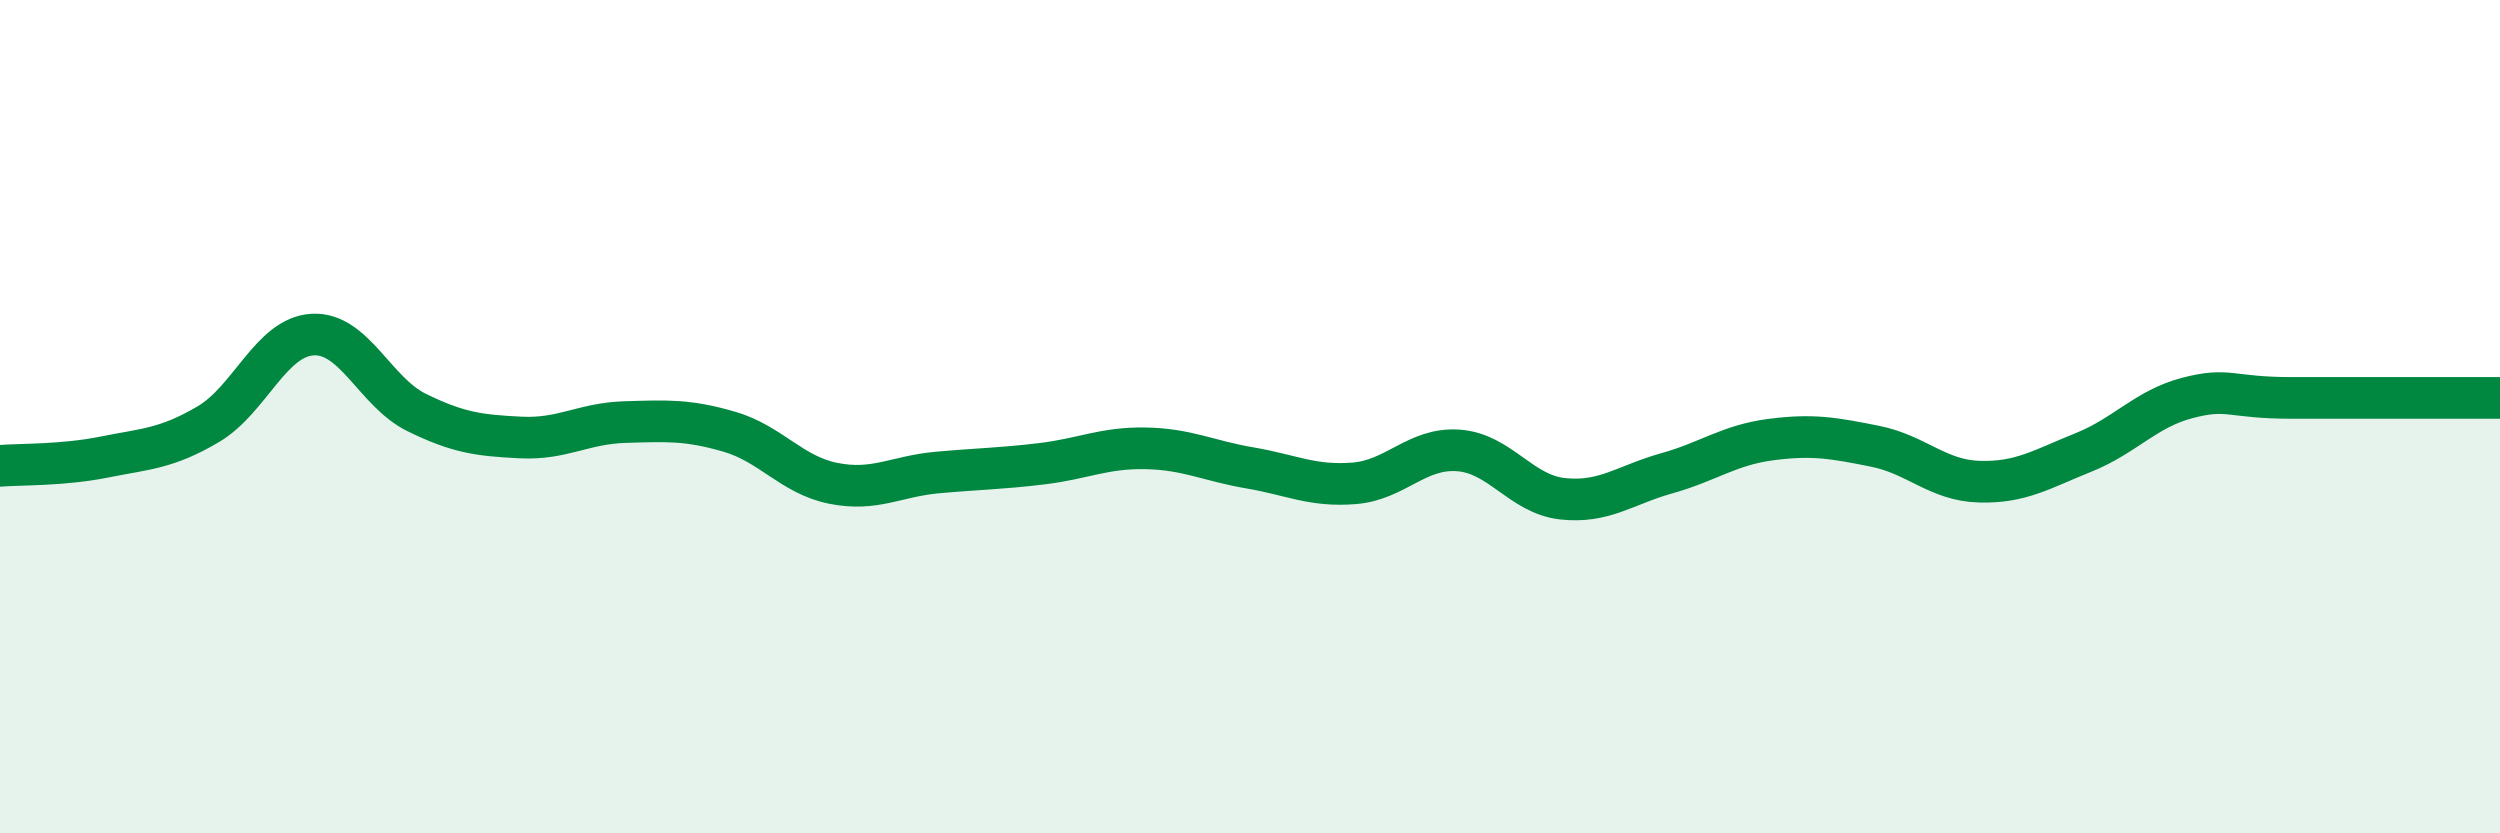
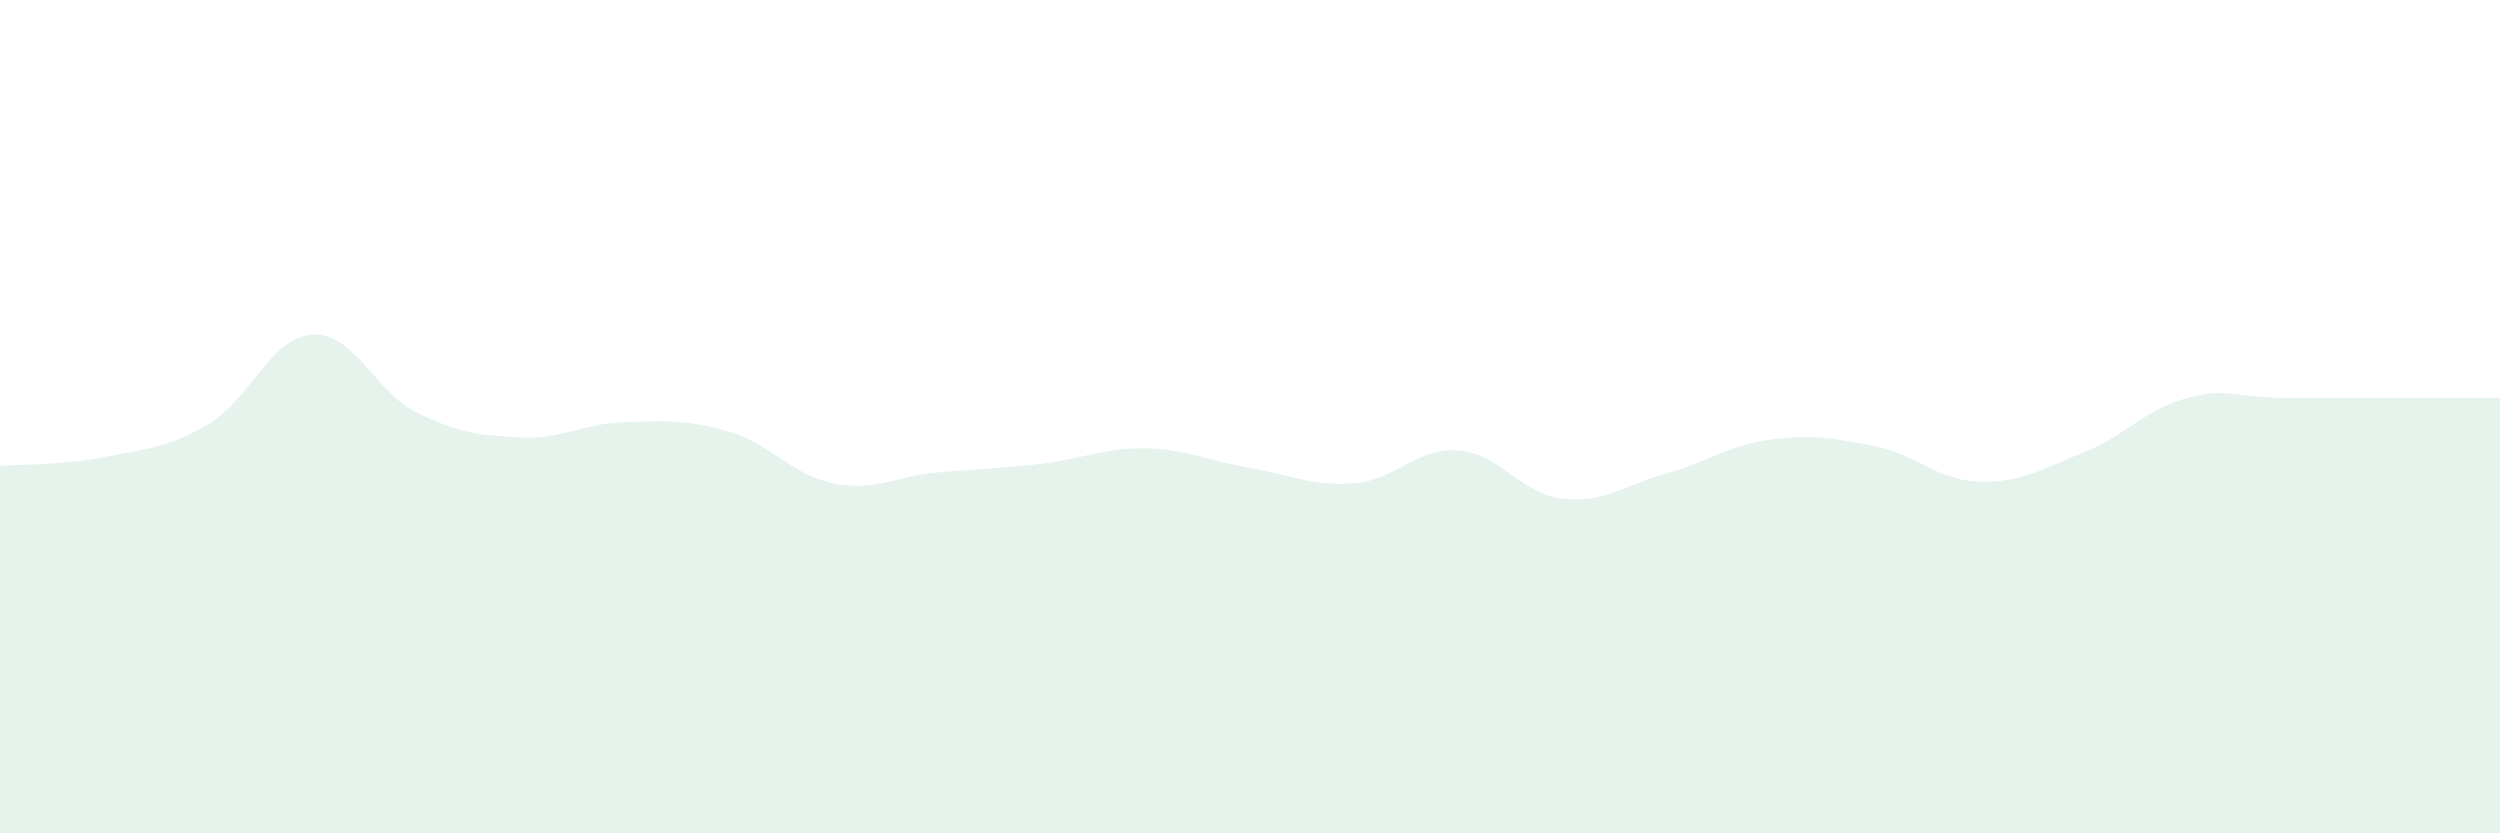
<svg xmlns="http://www.w3.org/2000/svg" width="60" height="20" viewBox="0 0 60 20">
  <path d="M 0,11.18 C 0.5,11.14 1.5,11.17 2.5,10.97 C 3.5,10.77 4,10.77 5,10.18 C 6,9.59 6.5,8.09 7.5,8.03 C 8.5,7.97 9,9.41 10,9.9 C 11,10.39 11.5,10.45 12.5,10.5 C 13.5,10.55 14,10.16 15,10.13 C 16,10.1 16.5,10.07 17.5,10.36 C 18.5,10.65 19,11.4 20,11.6 C 21,11.8 21.5,11.43 22.5,11.34 C 23.5,11.25 24,11.25 25,11.13 C 26,11.01 26.5,10.74 27.5,10.76 C 28.5,10.78 29,11.06 30,11.23 C 31,11.4 31.5,11.68 32.5,11.6 C 33.5,11.52 34,10.74 35,10.81 C 36,10.88 36.5,11.86 37.5,11.97 C 38.5,12.08 39,11.64 40,11.36 C 41,11.08 41.5,10.68 42.5,10.55 C 43.5,10.42 44,10.51 45,10.71 C 46,10.91 46.5,11.53 47.5,11.56 C 48.5,11.59 49,11.26 50,10.86 C 51,10.46 51.5,9.81 52.5,9.55 C 53.5,9.29 53.5,9.55 55,9.55 C 56.5,9.55 59,9.55 60,9.55L60 20L0 20Z" fill="#008740" opacity="0.1" stroke-linecap="round" stroke-linejoin="round" />
-   <path d="M 0,11.18 C 0.5,11.14 1.5,11.17 2.5,10.97 C 3.5,10.77 4,10.77 5,10.18 C 6,9.59 6.5,8.09 7.5,8.03 C 8.5,7.97 9,9.41 10,9.9 C 11,10.39 11.5,10.45 12.5,10.5 C 13.5,10.55 14,10.16 15,10.13 C 16,10.1 16.5,10.07 17.5,10.36 C 18.5,10.65 19,11.4 20,11.6 C 21,11.8 21.5,11.43 22.5,11.34 C 23.5,11.25 24,11.25 25,11.13 C 26,11.01 26.5,10.74 27.5,10.76 C 28.5,10.78 29,11.06 30,11.23 C 31,11.4 31.5,11.68 32.5,11.6 C 33.5,11.52 34,10.74 35,10.81 C 36,10.88 36.5,11.86 37.5,11.97 C 38.5,12.08 39,11.64 40,11.36 C 41,11.08 41.5,10.68 42.5,10.55 C 43.5,10.42 44,10.51 45,10.71 C 46,10.91 46.5,11.53 47.5,11.56 C 48.5,11.59 49,11.26 50,10.86 C 51,10.46 51.5,9.81 52.5,9.55 C 53.5,9.29 53.5,9.55 55,9.55 C 56.5,9.55 59,9.55 60,9.55" stroke="#008740" stroke-width="1" fill="none" stroke-linecap="round" stroke-linejoin="round" />
</svg>